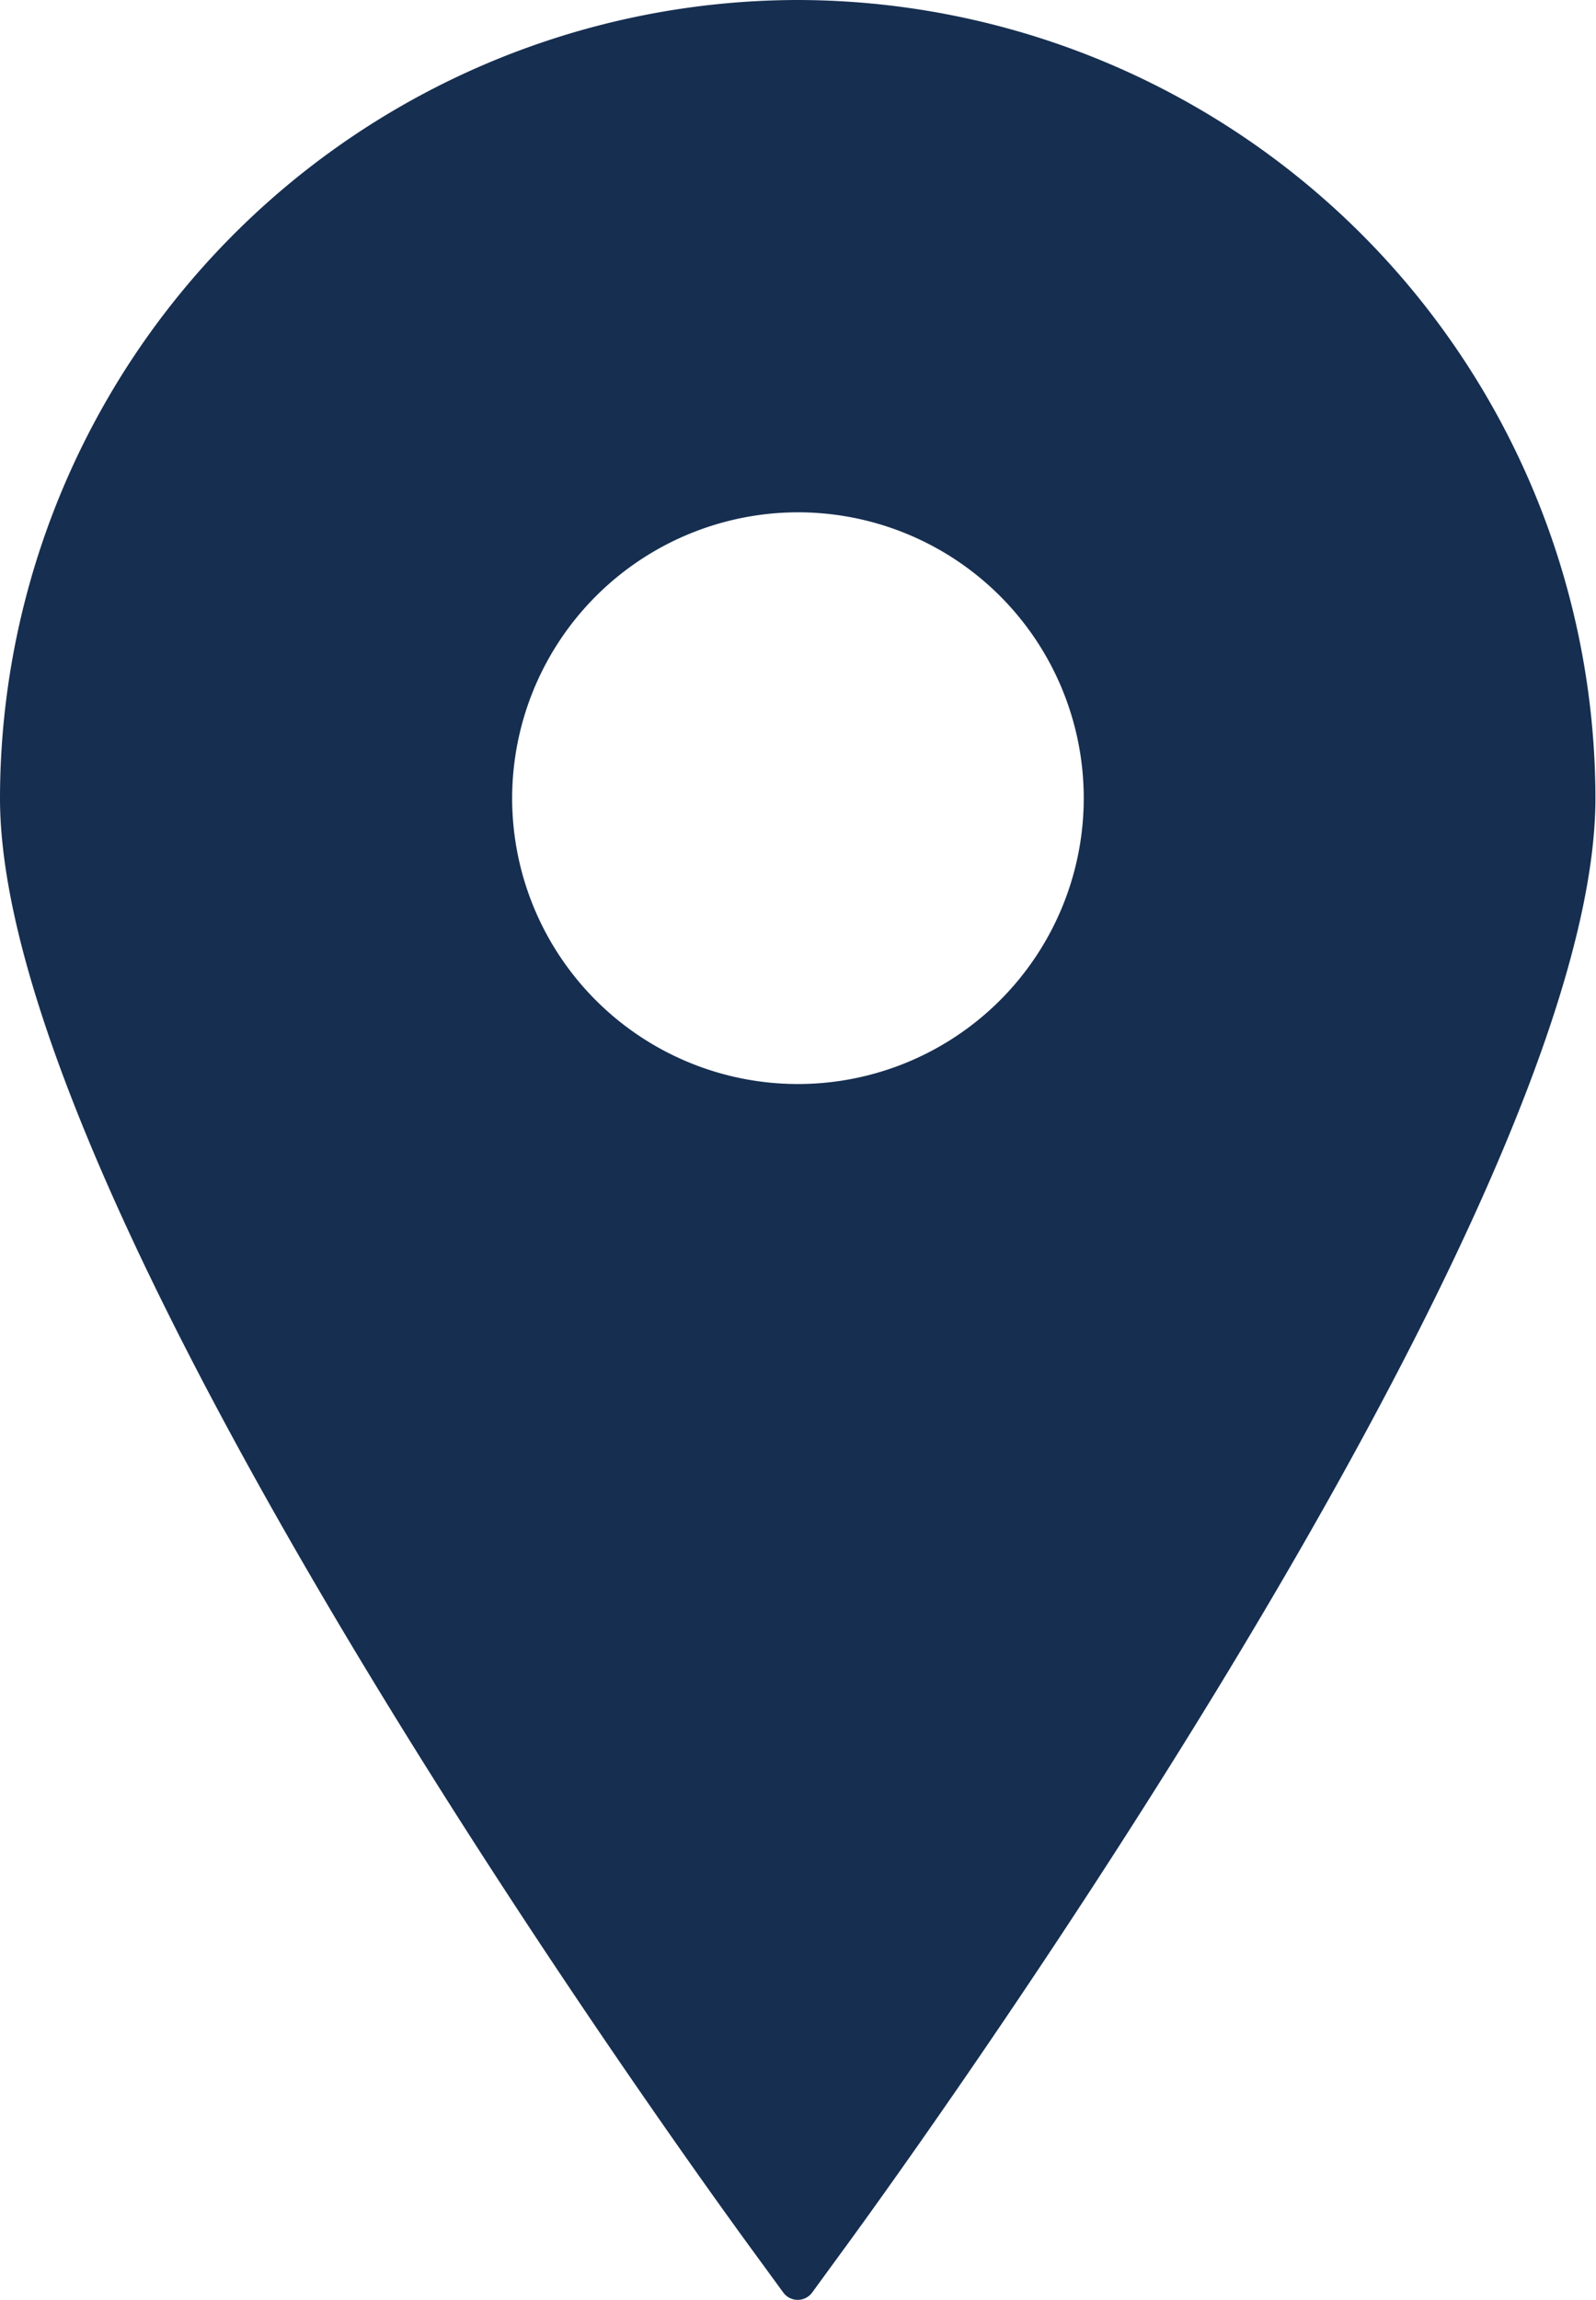
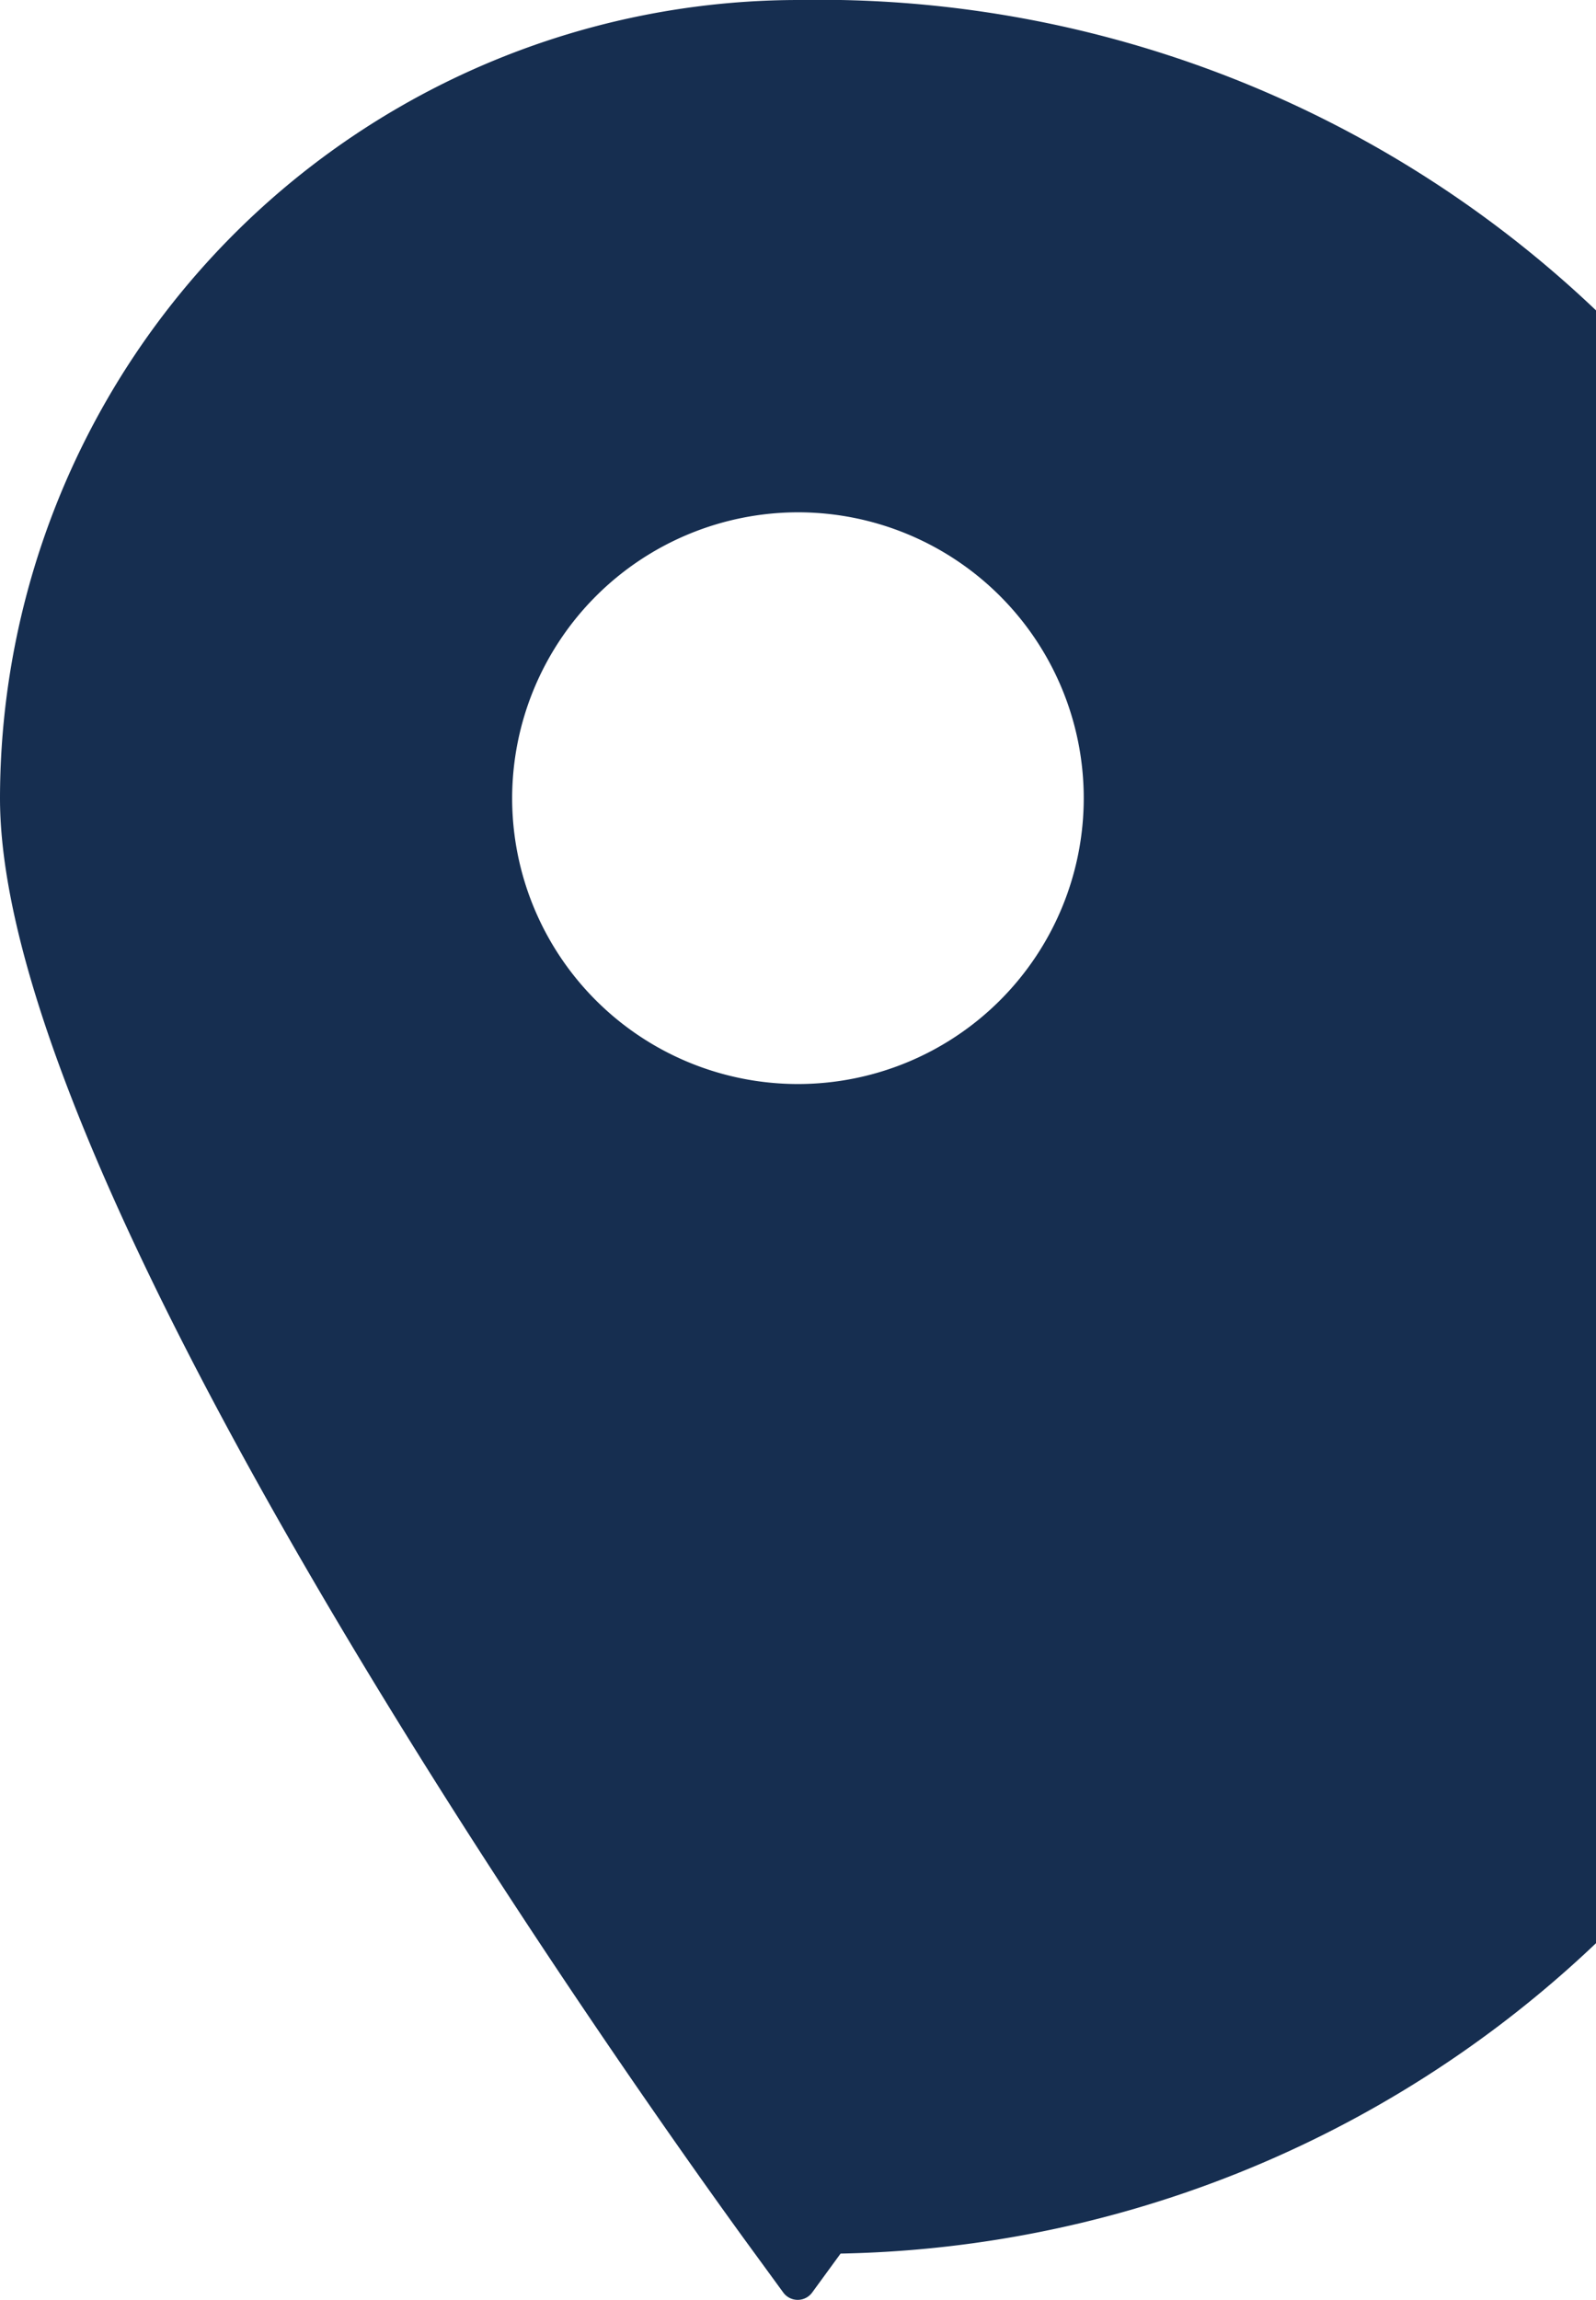
<svg xmlns="http://www.w3.org/2000/svg" width="27.922" height="40.23" viewBox="0 0 27.922 40.23">
  <g id="location-sign" transform="translate(-60.531)">
-     <path id="Path_1" data-name="Path 1" d="M74.491,0a13.977,13.977,0,0,0-13.96,13.962c0,7.41,12.667,24.723,13.206,25.456l.5.685a.313.313,0,0,0,.5,0l.5-.685c.54-.733,13.206-18.046,13.206-25.456A13.978,13.978,0,0,0,74.491,0Zm0,8.961a5,5,0,1,1-5,5A5.006,5.006,0,0,1,74.491,8.961Z" fill="#162e50" />
+     <path id="Path_1" data-name="Path 1" d="M74.491,0a13.977,13.977,0,0,0-13.96,13.962c0,7.41,12.667,24.723,13.206,25.456l.5.685a.313.313,0,0,0,.5,0l.5-.685A13.978,13.978,0,0,0,74.491,0Zm0,8.961a5,5,0,1,1-5,5A5.006,5.006,0,0,1,74.491,8.961Z" fill="#162e50" />
  </g>
</svg>